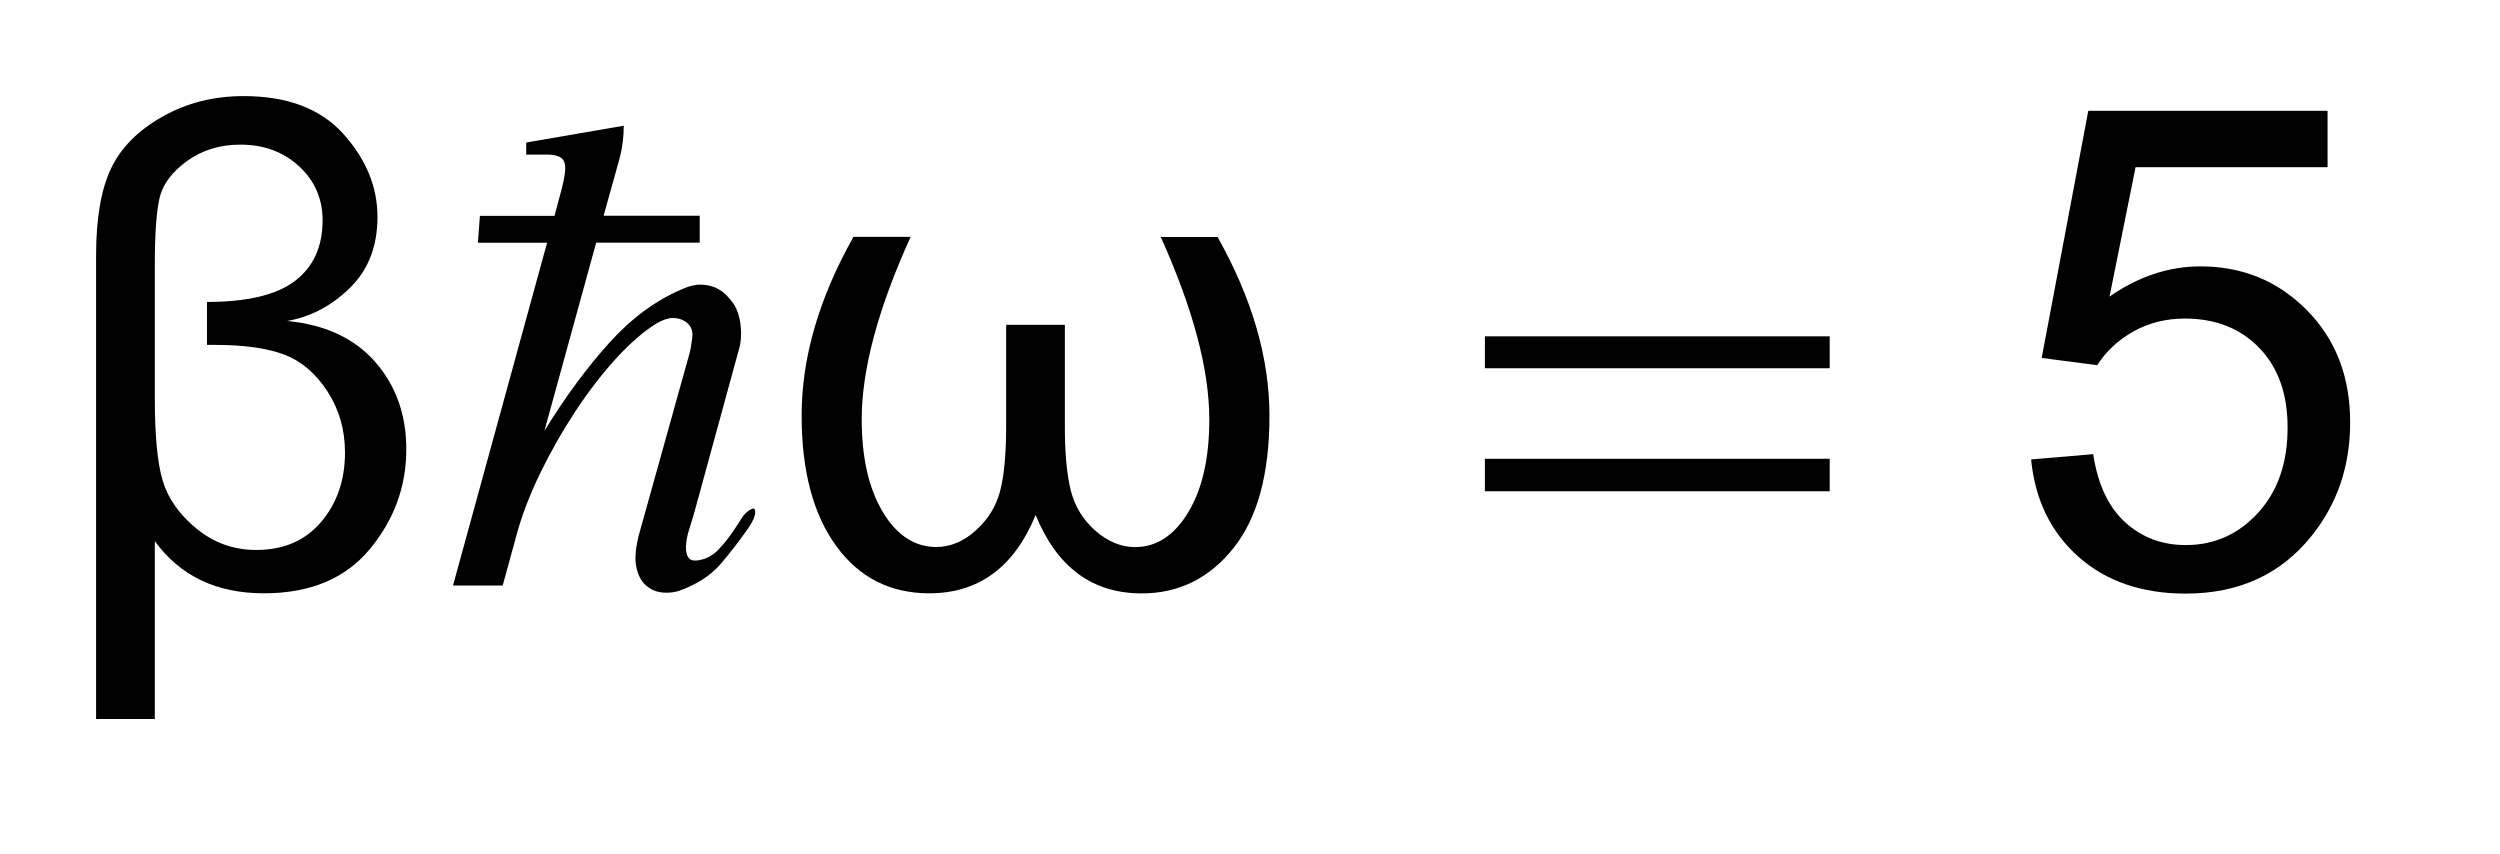
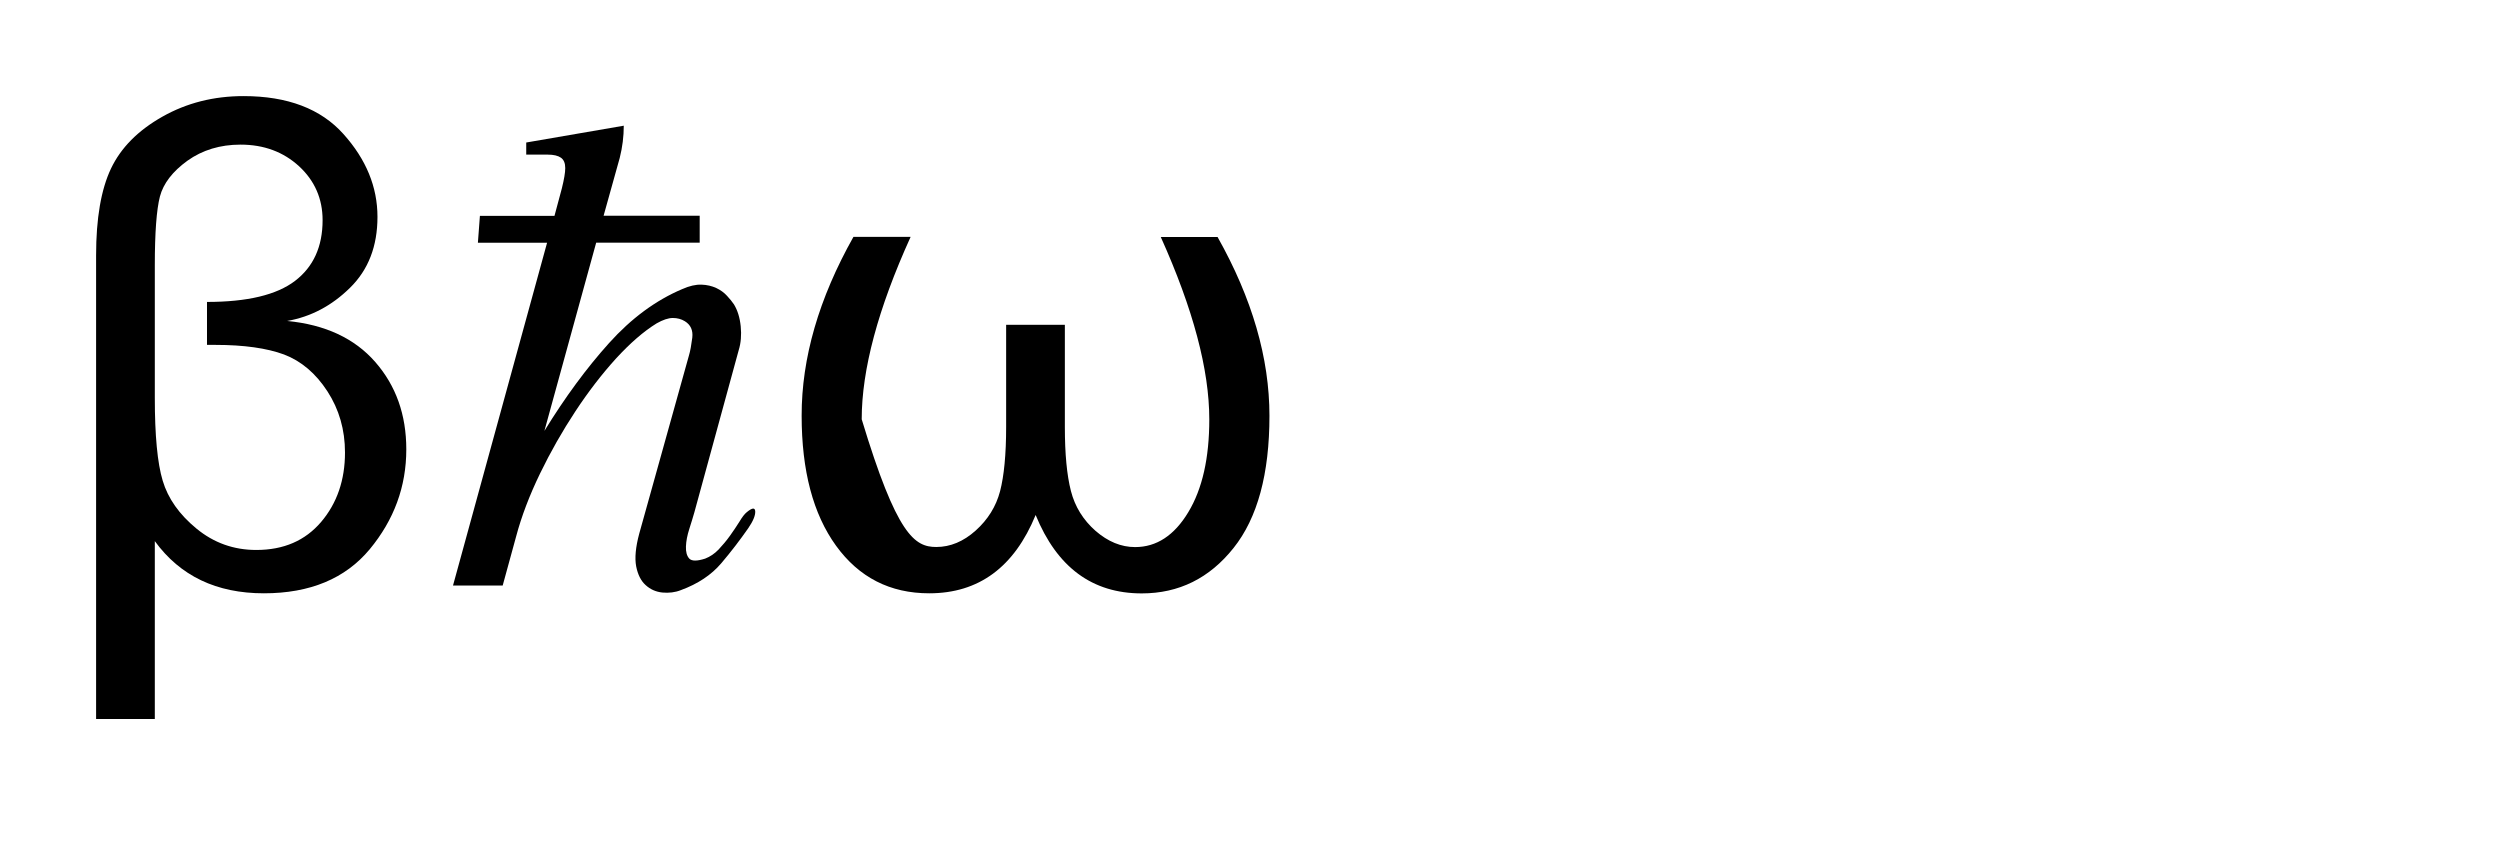
<svg xmlns="http://www.w3.org/2000/svg" stroke-dasharray="none" shape-rendering="auto" font-family="'Dialog'" text-rendering="auto" width="41" fill-opacity="1" color-interpolation="auto" color-rendering="auto" preserveAspectRatio="xMidYMid meet" font-size="12px" viewBox="0 0 41 14" fill="black" stroke="black" image-rendering="auto" stroke-miterlimit="10" stroke-linecap="square" stroke-linejoin="miter" font-style="normal" stroke-width="1" height="14" stroke-dashoffset="0" font-weight="normal" stroke-opacity="1">
  <defs id="genericDefs" />
  <g>
    <defs id="defs1">
      <clipPath clipPathUnits="userSpaceOnUse" id="clipPath1">
        <path d="M-1 -1 L24.456 -1 L24.456 7.482 L-1 7.482 L-1 -1 Z" />
      </clipPath>
      <clipPath clipPathUnits="userSpaceOnUse" id="clipPath2">
        <path d="M-0 -0 L-0 6.482 L23.457 6.482 L23.457 -0 Z" />
      </clipPath>
    </defs>
    <g transform="scale(1.576,1.576) translate(1,1)">
-       <path d="M14.452 2.5 L18.04 2.5 L18.04 2.832 L14.452 2.832 L14.452 2.5 ZM14.452 3.774 L18.04 3.774 L18.04 4.112 L14.452 4.112 L14.452 3.774 Z" stroke="none" clip-path="url(#clipPath2)" />
-     </g>
+       </g>
    <g transform="matrix(1.576,0,0,1.576,1.576,1.576)">
      <path d="M6.505 4.862 C6.402 4.983 6.262 5.076 6.085 5.141 C6.025 5.165 5.96 5.172 5.893 5.166 C5.825 5.159 5.767 5.133 5.718 5.088 C5.669 5.044 5.637 4.979 5.62 4.893 C5.604 4.807 5.614 4.694 5.652 4.553 L6.169 2.7 C6.183 2.654 6.194 2.592 6.204 2.514 C6.213 2.437 6.187 2.38 6.127 2.343 C6.09 2.32 6.048 2.309 6.001 2.309 C5.955 2.309 5.898 2.328 5.833 2.365 C5.698 2.448 5.557 2.571 5.41 2.731 C5.263 2.893 5.122 3.076 4.987 3.281 C4.852 3.486 4.729 3.702 4.62 3.927 C4.51 4.154 4.427 4.372 4.371 4.582 L4.231 5.093 L3.714 5.093 L4.693 1.526 L3.973 1.526 L3.994 1.246 L4.77 1.246 L4.847 0.959 C4.87 0.866 4.882 0.796 4.882 0.749 C4.882 0.698 4.867 0.662 4.837 0.641 C4.807 0.62 4.761 0.609 4.7 0.609 C4.644 0.609 4.569 0.609 4.476 0.609 L4.476 0.483 L5.491 0.308 C5.491 0.42 5.477 0.532 5.449 0.643 L5.281 1.245 L6.281 1.245 L6.281 1.525 L5.204 1.525 L4.665 3.484 C4.88 3.134 5.104 2.83 5.337 2.571 C5.57 2.312 5.824 2.125 6.1 2.008 C6.174 1.975 6.241 1.96 6.299 1.962 C6.357 1.964 6.408 1.976 6.453 1.997 C6.498 2.018 6.535 2.045 6.565 2.078 C6.595 2.11 6.62 2.141 6.638 2.168 C6.675 2.229 6.699 2.305 6.708 2.396 C6.717 2.487 6.71 2.57 6.687 2.644 L6.226 4.33 C6.211 4.381 6.194 4.44 6.173 4.504 C6.152 4.57 6.14 4.63 6.138 4.687 C6.136 4.743 6.147 4.785 6.173 4.813 C6.199 4.84 6.254 4.84 6.338 4.813 C6.389 4.793 6.436 4.762 6.478 4.718 C6.52 4.673 6.56 4.626 6.597 4.574 C6.634 4.522 6.667 4.473 6.695 4.428 C6.723 4.381 6.748 4.348 6.772 4.329 C6.828 4.283 6.857 4.28 6.859 4.322 C6.861 4.364 6.837 4.423 6.786 4.497 C6.701 4.619 6.608 4.741 6.505 4.862 Z" stroke="none" clip-path="url(#clipPath2)" />
    </g>
    <g transform="matrix(1.576,0,0,1.576,1.576,1.576)">
      <path d="M0.611 4.631 L0.611 6.482 L0 6.482 L0 1.657 C0 1.272 0.052 0.971 0.155 0.754 C0.259 0.536 0.437 0.357 0.69 0.214 C0.943 0.071 1.224 0 1.534 0 C1.992 0 2.339 0.132 2.574 0.395 C2.81 0.658 2.928 0.945 2.928 1.257 C2.928 1.562 2.833 1.808 2.642 1.995 C2.452 2.182 2.234 2.297 1.988 2.34 C2.384 2.378 2.69 2.521 2.905 2.767 C3.12 3.013 3.228 3.315 3.228 3.676 C3.228 4.063 3.101 4.409 2.847 4.716 C2.593 5.021 2.226 5.174 1.746 5.174 C1.253 5.174 0.875 4.994 0.611 4.631 ZM1.154 2.142 C1.573 2.142 1.879 2.069 2.07 1.923 C2.261 1.777 2.357 1.567 2.357 1.291 C2.357 1.068 2.275 0.881 2.113 0.731 C1.95 0.581 1.747 0.505 1.503 0.505 C1.291 0.505 1.107 0.561 0.951 0.672 C0.795 0.785 0.7 0.909 0.664 1.045 C0.629 1.182 0.611 1.421 0.611 1.762 L0.611 3.139 C0.611 3.531 0.638 3.819 0.693 4.002 C0.748 4.187 0.865 4.353 1.045 4.501 C1.225 4.649 1.432 4.723 1.667 4.723 C1.952 4.723 2.176 4.626 2.342 4.431 C2.507 4.237 2.59 3.995 2.59 3.709 C2.59 3.472 2.529 3.26 2.407 3.072 C2.285 2.884 2.134 2.757 1.956 2.689 C1.777 2.623 1.54 2.589 1.243 2.589 L1.154 2.589 L1.154 2.142 Z" stroke="none" clip-path="url(#clipPath2)" />
    </g>
    <g transform="matrix(1.576,0,0,1.576,1.576,1.576)">
-       <path d="M7.881 1.465 L8.476 1.465 C8.136 2.214 7.967 2.847 7.967 3.363 C7.967 3.761 8.04 4.083 8.186 4.327 C8.332 4.57 8.518 4.692 8.743 4.692 C8.889 4.692 9.026 4.635 9.153 4.521 C9.28 4.407 9.365 4.271 9.407 4.111 C9.448 3.953 9.47 3.73 9.47 3.443 L9.47 2.38 L10.081 2.38 L10.081 3.443 C10.081 3.723 10.102 3.945 10.144 4.109 C10.186 4.273 10.272 4.411 10.4 4.524 C10.529 4.636 10.666 4.693 10.812 4.693 C11.035 4.693 11.22 4.572 11.366 4.329 C11.512 4.087 11.584 3.766 11.584 3.364 C11.584 2.847 11.416 2.215 11.079 1.466 L11.67 1.466 C12.03 2.106 12.21 2.726 12.21 3.327 C12.21 3.931 12.086 4.39 11.836 4.703 C11.586 5.017 11.268 5.175 10.881 5.175 C10.366 5.175 9.999 4.903 9.777 4.359 C9.554 4.902 9.185 5.174 8.67 5.174 C8.262 5.174 7.939 5.009 7.7 4.679 C7.461 4.349 7.342 3.898 7.342 3.326 C7.341 2.726 7.521 2.105 7.881 1.465 Z" stroke="none" clip-path="url(#clipPath2)" />
+       <path d="M7.881 1.465 L8.476 1.465 C8.136 2.214 7.967 2.847 7.967 3.363 C8.332 4.57 8.518 4.692 8.743 4.692 C8.889 4.692 9.026 4.635 9.153 4.521 C9.28 4.407 9.365 4.271 9.407 4.111 C9.448 3.953 9.47 3.73 9.47 3.443 L9.47 2.38 L10.081 2.38 L10.081 3.443 C10.081 3.723 10.102 3.945 10.144 4.109 C10.186 4.273 10.272 4.411 10.4 4.524 C10.529 4.636 10.666 4.693 10.812 4.693 C11.035 4.693 11.22 4.572 11.366 4.329 C11.512 4.087 11.584 3.766 11.584 3.364 C11.584 2.847 11.416 2.215 11.079 1.466 L11.67 1.466 C12.03 2.106 12.21 2.726 12.21 3.327 C12.21 3.931 12.086 4.39 11.836 4.703 C11.586 5.017 11.268 5.175 10.881 5.175 C10.366 5.175 9.999 4.903 9.777 4.359 C9.554 4.902 9.185 5.174 8.67 5.174 C8.262 5.174 7.939 5.009 7.7 4.679 C7.461 4.349 7.342 3.898 7.342 3.326 C7.341 2.726 7.521 2.105 7.881 1.465 Z" stroke="none" clip-path="url(#clipPath2)" />
    </g>
    <g transform="matrix(1.576,0,0,1.576,1.576,1.576)">
-       <path d="M20.136 3.781 L20.782 3.726 C20.83 4.04 20.94 4.277 21.115 4.435 C21.289 4.593 21.499 4.672 21.745 4.672 C22.041 4.672 22.292 4.561 22.497 4.337 C22.702 4.114 22.805 3.818 22.805 3.449 C22.805 3.098 22.706 2.822 22.509 2.619 C22.312 2.416 22.054 2.315 21.736 2.315 C21.538 2.315 21.359 2.36 21.199 2.45 C21.04 2.54 20.915 2.657 20.824 2.8 L20.246 2.725 L20.731 0.153 L23.221 0.153 L23.221 0.74 L21.223 0.74 L20.952 2.086 C21.253 1.877 21.568 1.772 21.898 1.772 C22.336 1.772 22.705 1.924 23.005 2.227 C23.305 2.53 23.456 2.919 23.456 3.395 C23.456 3.848 23.323 4.24 23.06 4.57 C22.739 4.975 22.3 5.177 21.745 5.177 C21.29 5.177 20.918 5.05 20.63 4.795 C20.342 4.54 20.177 4.202 20.136 3.781 Z" stroke="none" clip-path="url(#clipPath2)" />
-     </g>
+       </g>
  </g>
</svg>